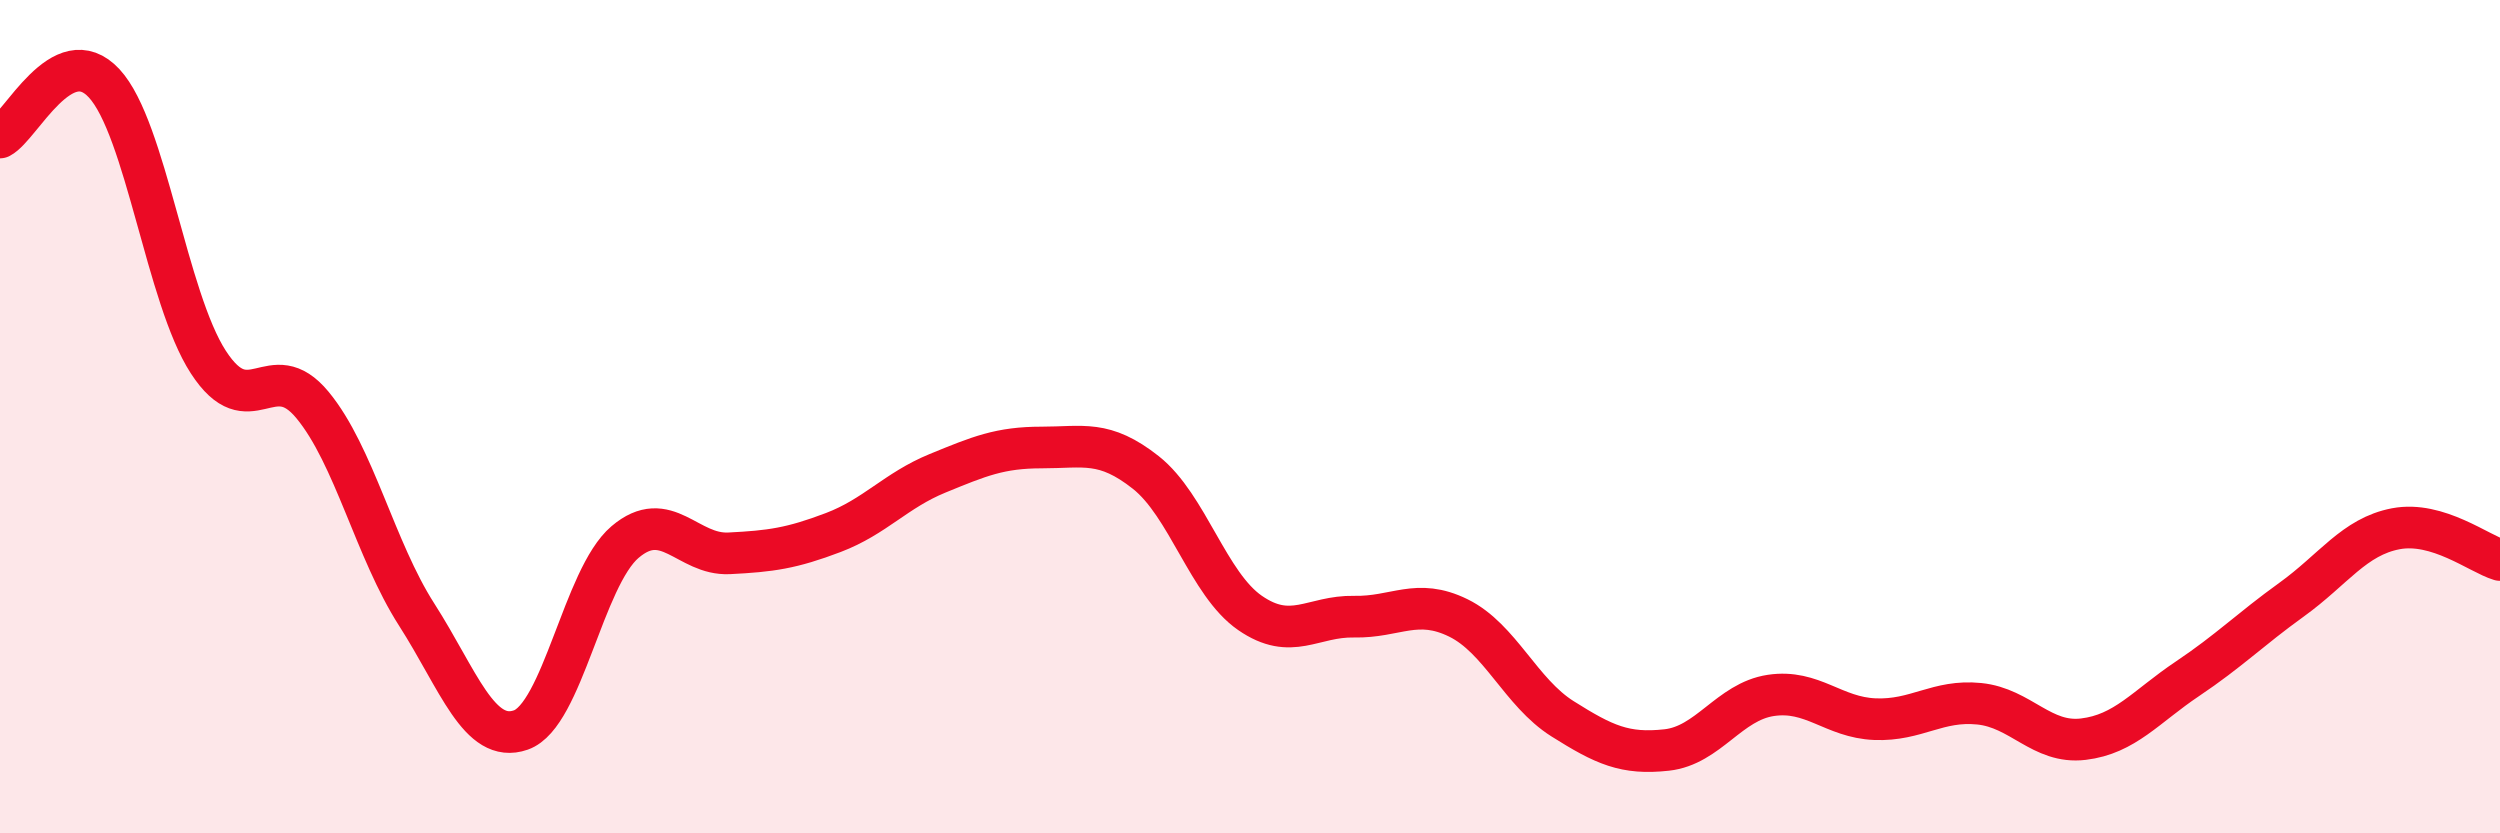
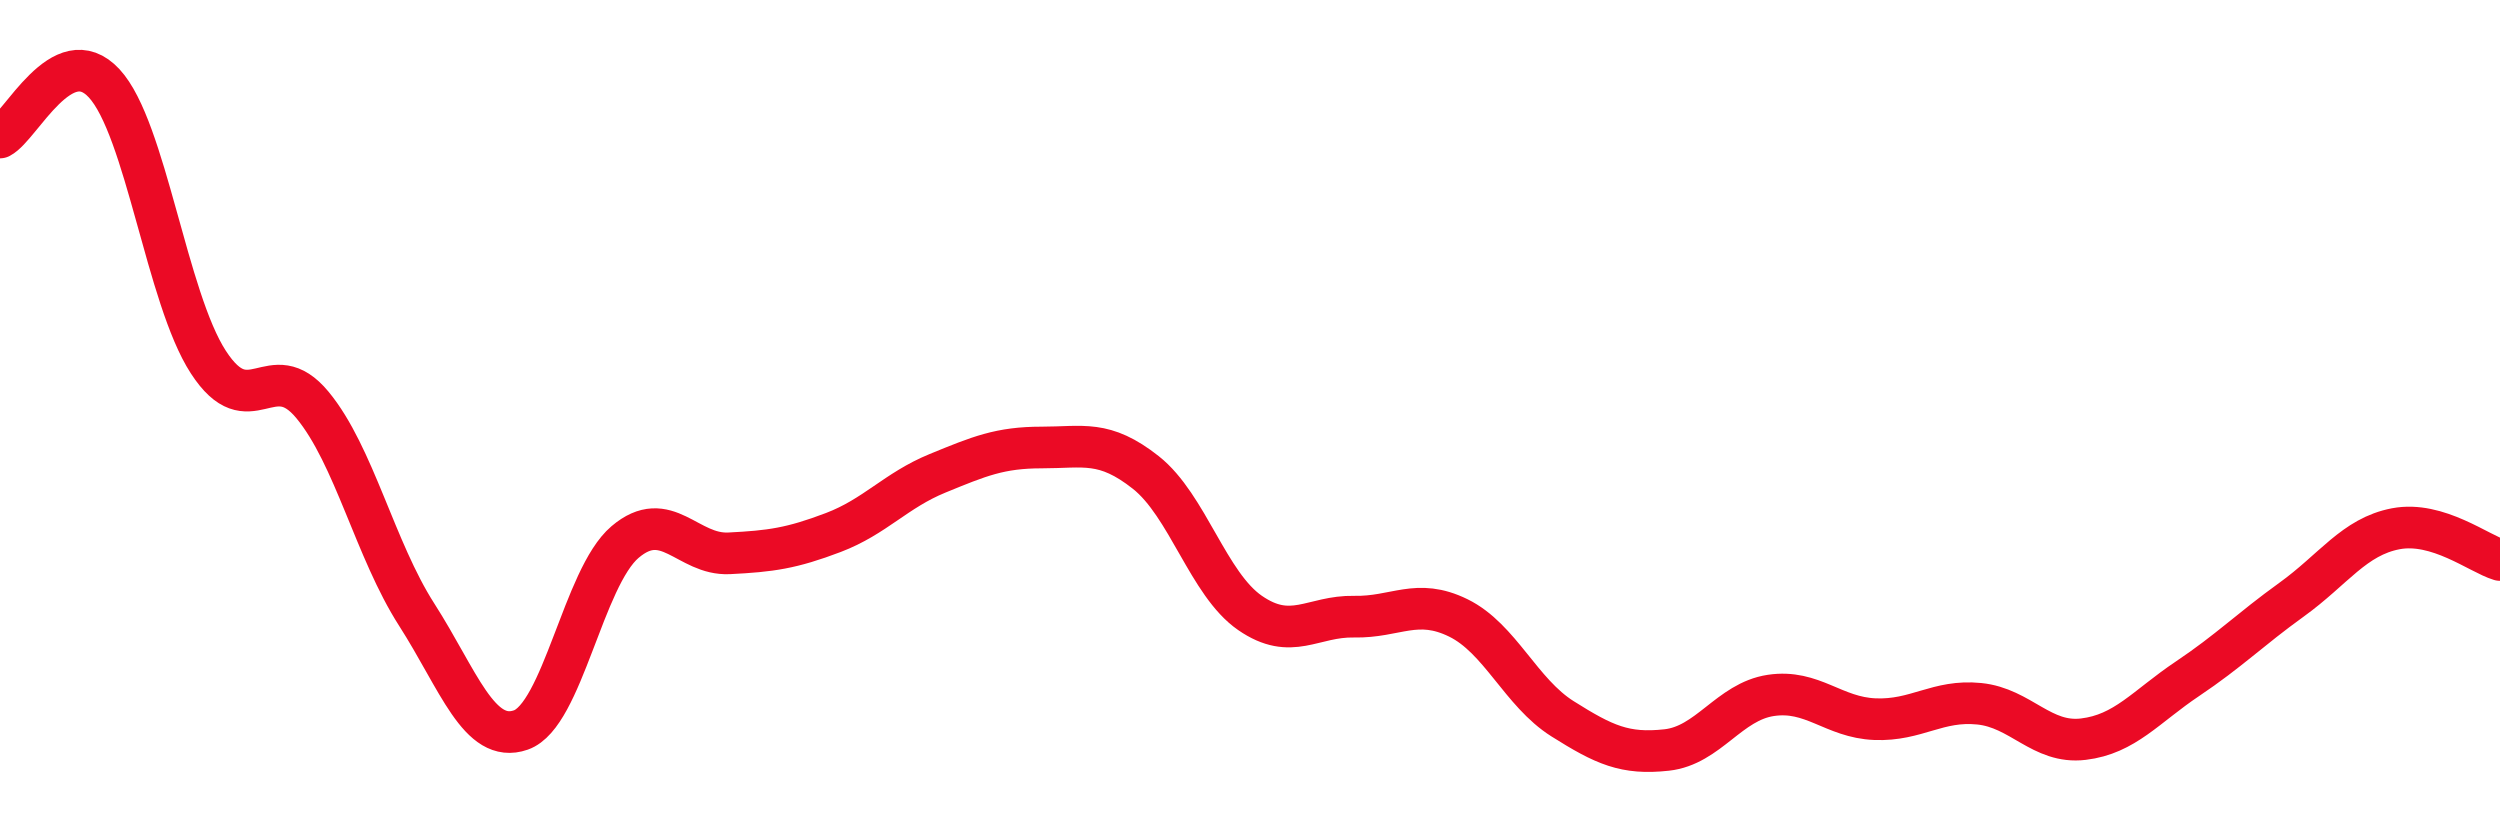
<svg xmlns="http://www.w3.org/2000/svg" width="60" height="20" viewBox="0 0 60 20">
-   <path d="M 0,3.3 C 0.5,3.04 1.5,0.92 2.5,2 C 3.5,3.08 4,7.15 5,8.69 C 6,10.23 6.5,8.51 7.5,9.72 C 8.5,10.93 9,13.19 10,14.75 C 11,16.31 11.5,17.87 12.5,17.52 C 13.5,17.17 14,13.86 15,13.01 C 16,12.16 16.5,13.33 17.5,13.28 C 18.5,13.23 19,13.16 20,12.78 C 21,12.4 21.5,11.77 22.5,11.36 C 23.5,10.95 24,10.74 25,10.74 C 26,10.74 26.5,10.55 27.5,11.34 C 28.5,12.13 29,14.02 30,14.71 C 31,15.4 31.5,14.78 32.5,14.8 C 33.5,14.82 34,14.34 35,14.83 C 36,15.32 36.5,16.62 37.5,17.25 C 38.5,17.88 39,18.11 40,18 C 41,17.89 41.5,16.84 42.5,16.69 C 43.5,16.54 44,17.22 45,17.26 C 46,17.3 46.5,16.79 47.5,16.89 C 48.5,16.99 49,17.86 50,17.74 C 51,17.62 51.5,16.96 52.5,16.29 C 53.5,15.62 54,15.11 55,14.39 C 56,13.67 56.5,12.88 57.5,12.69 C 58.5,12.5 59.5,13.29 60,13.44L60 20L0 20Z" fill="#EB0A25" opacity="0.1" stroke-linecap="round" stroke-linejoin="round" />
  <path d="M 0,3.3 C 0.5,3.04 1.5,0.92 2.5,2 C 3.5,3.08 4,7.15 5,8.69 C 6,10.23 6.5,8.51 7.5,9.72 C 8.5,10.93 9,13.19 10,14.75 C 11,16.31 11.5,17.87 12.5,17.52 C 13.5,17.17 14,13.86 15,13.01 C 16,12.16 16.5,13.33 17.5,13.28 C 18.5,13.23 19,13.16 20,12.78 C 21,12.4 21.5,11.77 22.5,11.36 C 23.5,10.95 24,10.74 25,10.74 C 26,10.74 26.5,10.55 27.5,11.34 C 28.5,12.13 29,14.02 30,14.71 C 31,15.4 31.5,14.78 32.5,14.8 C 33.5,14.82 34,14.34 35,14.83 C 36,15.32 36.5,16.62 37.5,17.25 C 38.5,17.88 39,18.11 40,18 C 41,17.89 41.5,16.84 42.5,16.69 C 43.5,16.54 44,17.22 45,17.26 C 46,17.3 46.5,16.79 47.5,16.89 C 48.5,16.99 49,17.86 50,17.74 C 51,17.62 51.5,16.96 52.5,16.29 C 53.5,15.62 54,15.11 55,14.39 C 56,13.67 56.5,12.88 57.5,12.69 C 58.5,12.5 59.5,13.29 60,13.44" stroke="#EB0A25" stroke-width="1" fill="none" stroke-linecap="round" stroke-linejoin="round" />
</svg>